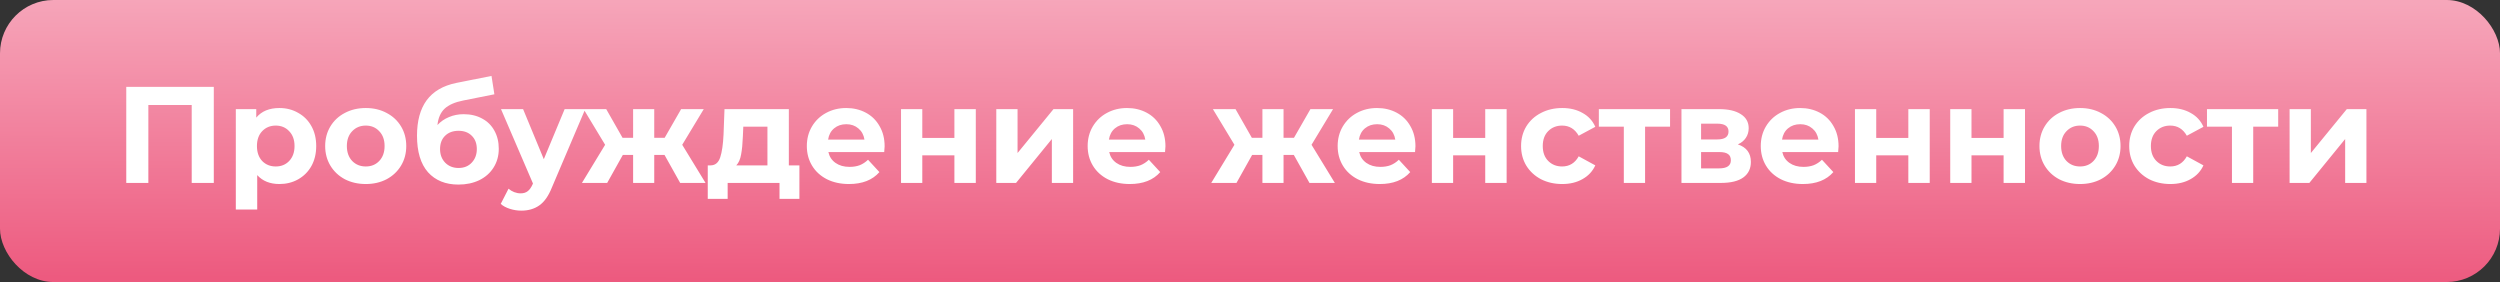
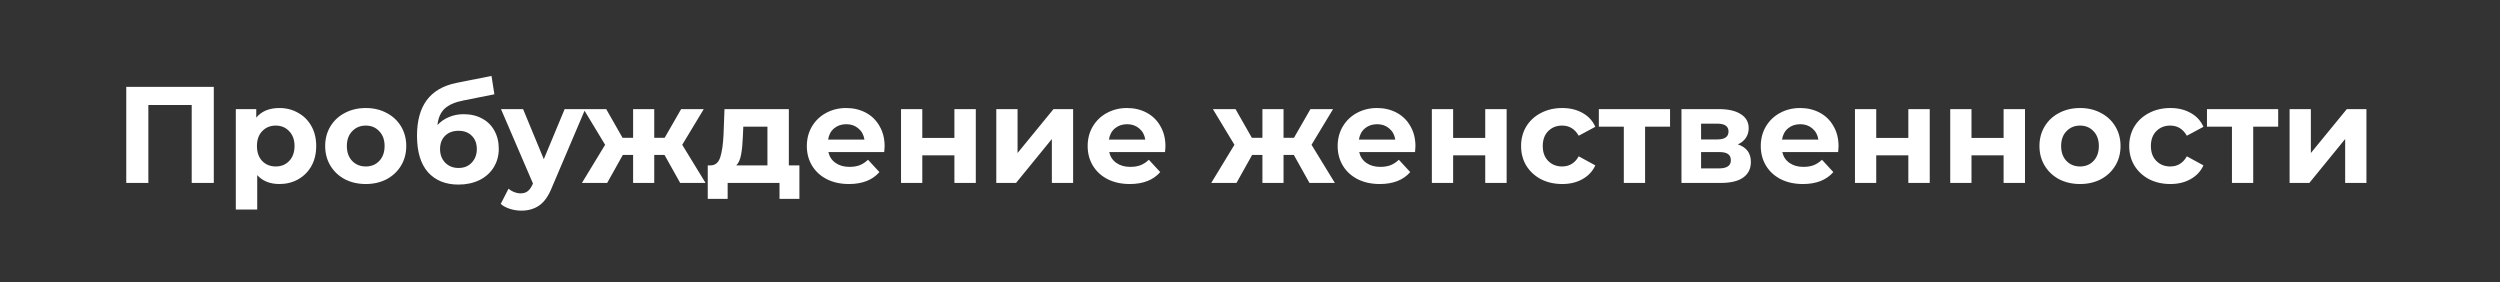
<svg xmlns="http://www.w3.org/2000/svg" width="328" height="37" viewBox="0 0 328 37" fill="none">
  <rect x="0" y="0" width="328" height="37" fill="#333333" stroke="none" />
-   <rect width="328" height="37" rx="7" fill="url(#paint0_linear)" />
  <path d="M28.05 11.4V24H25.152V13.776H19.464V24H16.566V11.4H28.05ZM36.663 14.172C37.563 14.172 38.379 14.382 39.111 14.802C39.855 15.21 40.437 15.792 40.857 16.548C41.277 17.292 41.487 18.162 41.487 19.158C41.487 20.154 41.277 21.03 40.857 21.786C40.437 22.53 39.855 23.112 39.111 23.532C38.379 23.94 37.563 24.144 36.663 24.144C35.427 24.144 34.455 23.754 33.747 22.974V27.492H30.939V14.316H33.621V15.432C34.317 14.592 35.331 14.172 36.663 14.172ZM36.177 21.84C36.897 21.84 37.485 21.6 37.941 21.12C38.409 20.628 38.643 19.974 38.643 19.158C38.643 18.342 38.409 17.694 37.941 17.214C37.485 16.722 36.897 16.476 36.177 16.476C35.457 16.476 34.863 16.722 34.395 17.214C33.939 17.694 33.711 18.342 33.711 19.158C33.711 19.974 33.939 20.628 34.395 21.12C34.863 21.6 35.457 21.84 36.177 21.84ZM47.992 24.144C46.971 24.144 46.053 23.934 45.237 23.514C44.434 23.082 43.803 22.488 43.347 21.732C42.892 20.976 42.663 20.118 42.663 19.158C42.663 18.198 42.892 17.34 43.347 16.584C43.803 15.828 44.434 15.24 45.237 14.82C46.053 14.388 46.971 14.172 47.992 14.172C49.011 14.172 49.923 14.388 50.727 14.82C51.532 15.24 52.161 15.828 52.617 16.584C53.074 17.34 53.301 18.198 53.301 19.158C53.301 20.118 53.074 20.976 52.617 21.732C52.161 22.488 51.532 23.082 50.727 23.514C49.923 23.934 49.011 24.144 47.992 24.144ZM47.992 21.84C48.712 21.84 49.3 21.6 49.755 21.12C50.224 20.628 50.458 19.974 50.458 19.158C50.458 18.342 50.224 17.694 49.755 17.214C49.3 16.722 48.712 16.476 47.992 16.476C47.272 16.476 46.678 16.722 46.209 17.214C45.742 17.694 45.508 18.342 45.508 19.158C45.508 19.974 45.742 20.628 46.209 21.12C46.678 21.6 47.272 21.84 47.992 21.84ZM60.831 14.982C61.755 14.982 62.565 15.174 63.261 15.558C63.957 15.93 64.491 16.458 64.863 17.142C65.247 17.826 65.439 18.618 65.439 19.518C65.439 20.442 65.211 21.264 64.755 21.984C64.311 22.692 63.687 23.244 62.883 23.64C62.079 24.024 61.167 24.216 60.147 24.216C58.455 24.216 57.123 23.676 56.151 22.596C55.191 21.504 54.711 19.908 54.711 17.808C54.711 15.864 55.131 14.316 55.971 13.164C56.823 12 58.125 11.238 59.877 10.878L64.485 9.96L64.863 12.372L60.795 13.182C59.691 13.398 58.869 13.758 58.329 14.262C57.801 14.766 57.489 15.48 57.393 16.404C57.813 15.948 58.317 15.6 58.905 15.36C59.493 15.108 60.135 14.982 60.831 14.982ZM60.165 22.038C60.885 22.038 61.461 21.804 61.893 21.336C62.337 20.868 62.559 20.274 62.559 19.554C62.559 18.822 62.337 18.24 61.893 17.808C61.461 17.376 60.885 17.16 60.165 17.16C59.433 17.16 58.845 17.376 58.401 17.808C57.957 18.24 57.735 18.822 57.735 19.554C57.735 20.286 57.963 20.886 58.419 21.354C58.875 21.81 59.457 22.038 60.165 22.038ZM76.782 14.316L72.409 24.594C71.965 25.71 71.412 26.496 70.752 26.952C70.105 27.408 69.319 27.636 68.394 27.636C67.891 27.636 67.392 27.558 66.9 27.402C66.409 27.246 66.007 27.03 65.695 26.754L66.721 24.756C66.936 24.948 67.183 25.098 67.459 25.206C67.746 25.314 68.028 25.368 68.305 25.368C68.689 25.368 69.001 25.272 69.24 25.08C69.481 24.9 69.697 24.594 69.888 24.162L69.924 24.072L65.731 14.316H68.629L71.347 20.886L74.082 14.316H76.782ZM87.186 20.328H85.836V24H83.064V20.328H81.714L79.662 24H76.35L79.392 18.996L76.566 14.316H79.536L81.678 18.078H83.064V14.316H85.836V18.078H87.204L89.364 14.316H92.334L89.508 18.996L92.568 24H89.238L87.186 20.328ZM104.882 21.696V26.088H102.272V24H95.468V26.088H92.858V21.696H93.254C93.854 21.684 94.268 21.33 94.496 20.634C94.724 19.938 94.868 18.948 94.928 17.664L95.054 14.316H103.496V21.696H104.882ZM97.466 17.862C97.43 18.846 97.352 19.65 97.232 20.274C97.124 20.898 96.914 21.372 96.602 21.696H100.688V16.62H97.52L97.466 17.862ZM116.063 19.194C116.063 19.23 116.045 19.482 116.009 19.95H108.683C108.815 20.55 109.127 21.024 109.619 21.372C110.111 21.72 110.723 21.894 111.455 21.894C111.959 21.894 112.403 21.822 112.787 21.678C113.183 21.522 113.549 21.282 113.885 20.958L115.379 22.578C114.467 23.622 113.135 24.144 111.383 24.144C110.291 24.144 109.325 23.934 108.485 23.514C107.645 23.082 106.997 22.488 106.541 21.732C106.085 20.976 105.857 20.118 105.857 19.158C105.857 18.21 106.079 17.358 106.523 16.602C106.979 15.834 107.597 15.24 108.377 14.82C109.169 14.388 110.051 14.172 111.023 14.172C111.971 14.172 112.829 14.376 113.597 14.784C114.365 15.192 114.965 15.78 115.397 16.548C115.841 17.304 116.063 18.186 116.063 19.194ZM111.041 16.296C110.405 16.296 109.871 16.476 109.439 16.836C109.007 17.196 108.743 17.688 108.647 18.312H113.417C113.321 17.7 113.057 17.214 112.625 16.854C112.193 16.482 111.665 16.296 111.041 16.296ZM118.215 14.316H121.005V18.096H125.217V14.316H128.025V24H125.217V20.382H121.005V24H118.215V14.316ZM130.713 14.316H133.503V20.076L138.219 14.316H140.793V24H138.003V18.24L133.305 24H130.713V14.316ZM152.907 19.194C152.907 19.23 152.889 19.482 152.853 19.95H145.527C145.659 20.55 145.971 21.024 146.463 21.372C146.955 21.72 147.567 21.894 148.299 21.894C148.803 21.894 149.247 21.822 149.631 21.678C150.027 21.522 150.393 21.282 150.729 20.958L152.223 22.578C151.311 23.622 149.979 24.144 148.227 24.144C147.135 24.144 146.169 23.934 145.329 23.514C144.489 23.082 143.841 22.488 143.385 21.732C142.929 20.976 142.701 20.118 142.701 19.158C142.701 18.21 142.923 17.358 143.367 16.602C143.823 15.834 144.441 15.24 145.221 14.82C146.013 14.388 146.895 14.172 147.867 14.172C148.815 14.172 149.673 14.376 150.441 14.784C151.209 15.192 151.809 15.78 152.241 16.548C152.685 17.304 152.907 18.186 152.907 19.194ZM147.885 16.296C147.249 16.296 146.715 16.476 146.283 16.836C145.851 17.196 145.587 17.688 145.491 18.312H150.261C150.165 17.7 149.901 17.214 149.469 16.854C149.037 16.482 148.509 16.296 147.885 16.296ZM169.751 20.328H168.401V24H165.629V20.328H164.279L162.227 24H158.915L161.957 18.996L159.131 14.316H162.101L164.243 18.078H165.629V14.316H168.401V18.078H169.769L171.929 14.316H174.899L172.073 18.996L175.133 24H171.803L169.751 20.328ZM185.707 19.194C185.707 19.23 185.689 19.482 185.653 19.95H178.327C178.459 20.55 178.771 21.024 179.263 21.372C179.755 21.72 180.367 21.894 181.099 21.894C181.603 21.894 182.047 21.822 182.431 21.678C182.827 21.522 183.193 21.282 183.529 20.958L185.023 22.578C184.111 23.622 182.779 24.144 181.027 24.144C179.935 24.144 178.969 23.934 178.129 23.514C177.289 23.082 176.641 22.488 176.185 21.732C175.729 20.976 175.501 20.118 175.501 19.158C175.501 18.21 175.723 17.358 176.167 16.602C176.623 15.834 177.241 15.24 178.021 14.82C178.813 14.388 179.695 14.172 180.667 14.172C181.615 14.172 182.473 14.376 183.241 14.784C184.009 15.192 184.609 15.78 185.041 16.548C185.485 17.304 185.707 18.186 185.707 19.194ZM180.685 16.296C180.049 16.296 179.515 16.476 179.083 16.836C178.651 17.196 178.387 17.688 178.291 18.312H183.061C182.965 17.7 182.701 17.214 182.269 16.854C181.837 16.482 181.309 16.296 180.685 16.296ZM187.86 14.316H190.65V18.096H194.862V14.316H197.67V24H194.862V20.382H190.65V24H187.86V14.316ZM204.966 24.144C203.934 24.144 203.004 23.934 202.176 23.514C201.36 23.082 200.718 22.488 200.25 21.732C199.794 20.976 199.566 20.118 199.566 19.158C199.566 18.198 199.794 17.34 200.25 16.584C200.718 15.828 201.36 15.24 202.176 14.82C203.004 14.388 203.934 14.172 204.966 14.172C205.986 14.172 206.874 14.388 207.63 14.82C208.398 15.24 208.956 15.846 209.304 16.638L207.126 17.808C206.622 16.92 205.896 16.476 204.948 16.476C204.216 16.476 203.61 16.716 203.13 17.196C202.65 17.676 202.41 18.33 202.41 19.158C202.41 19.986 202.65 20.64 203.13 21.12C203.61 21.6 204.216 21.84 204.948 21.84C205.908 21.84 206.634 21.396 207.126 20.508L209.304 21.696C208.956 22.464 208.398 23.064 207.63 23.496C206.874 23.928 205.986 24.144 204.966 24.144ZM219.111 16.62H215.835V24H213.045V16.62H209.769V14.316H219.111V16.62ZM228.006 18.942C229.146 19.326 229.716 20.094 229.716 21.246C229.716 22.122 229.386 22.8 228.726 23.28C228.066 23.76 227.082 24 225.774 24H220.608V14.316H225.558C226.77 14.316 227.718 14.538 228.402 14.982C229.086 15.414 229.428 16.026 229.428 16.818C229.428 17.298 229.302 17.724 229.05 18.096C228.81 18.456 228.462 18.738 228.006 18.942ZM223.182 18.294H225.306C226.29 18.294 226.782 17.946 226.782 17.25C226.782 16.566 226.29 16.224 225.306 16.224H223.182V18.294ZM225.54 22.092C226.572 22.092 227.088 21.738 227.088 21.03C227.088 20.658 226.968 20.388 226.728 20.22C226.488 20.04 226.11 19.95 225.594 19.95H223.182V22.092H225.54ZM241.219 19.194C241.219 19.23 241.201 19.482 241.165 19.95H233.839C233.971 20.55 234.283 21.024 234.775 21.372C235.267 21.72 235.879 21.894 236.611 21.894C237.115 21.894 237.559 21.822 237.943 21.678C238.339 21.522 238.705 21.282 239.041 20.958L240.535 22.578C239.623 23.622 238.291 24.144 236.539 24.144C235.447 24.144 234.481 23.934 233.641 23.514C232.801 23.082 232.153 22.488 231.697 21.732C231.241 20.976 231.013 20.118 231.013 19.158C231.013 18.21 231.235 17.358 231.679 16.602C232.135 15.834 232.753 15.24 233.533 14.82C234.325 14.388 235.207 14.172 236.179 14.172C237.127 14.172 237.985 14.376 238.753 14.784C239.521 15.192 240.121 15.78 240.553 16.548C240.997 17.304 241.219 18.186 241.219 19.194ZM236.197 16.296C235.561 16.296 235.027 16.476 234.595 16.836C234.163 17.196 233.899 17.688 233.803 18.312H238.573C238.477 17.7 238.213 17.214 237.781 16.854C237.349 16.482 236.821 16.296 236.197 16.296ZM243.371 14.316H246.161V18.096H250.373V14.316H253.181V24H250.373V20.382H246.161V24H243.371V14.316ZM255.87 14.316H258.66V18.096H262.872V14.316H265.68V24H262.872V20.382H258.66V24H255.87V14.316ZM272.904 24.144C271.884 24.144 270.966 23.934 270.15 23.514C269.346 23.082 268.716 22.488 268.26 21.732C267.804 20.976 267.576 20.118 267.576 19.158C267.576 18.198 267.804 17.34 268.26 16.584C268.716 15.828 269.346 15.24 270.15 14.82C270.966 14.388 271.884 14.172 272.904 14.172C273.924 14.172 274.836 14.388 275.64 14.82C276.444 15.24 277.074 15.828 277.53 16.584C277.986 17.34 278.214 18.198 278.214 19.158C278.214 20.118 277.986 20.976 277.53 21.732C277.074 22.488 276.444 23.082 275.64 23.514C274.836 23.934 273.924 24.144 272.904 24.144ZM272.904 21.84C273.624 21.84 274.212 21.6 274.668 21.12C275.136 20.628 275.37 19.974 275.37 19.158C275.37 18.342 275.136 17.694 274.668 17.214C274.212 16.722 273.624 16.476 272.904 16.476C272.184 16.476 271.59 16.722 271.122 17.214C270.654 17.694 270.42 18.342 270.42 19.158C270.42 19.974 270.654 20.628 271.122 21.12C271.59 21.6 272.184 21.84 272.904 21.84ZM284.753 24.144C283.721 24.144 282.791 23.934 281.963 23.514C281.147 23.082 280.505 22.488 280.037 21.732C279.581 20.976 279.353 20.118 279.353 19.158C279.353 18.198 279.581 17.34 280.037 16.584C280.505 15.828 281.147 15.24 281.963 14.82C282.791 14.388 283.721 14.172 284.753 14.172C285.773 14.172 286.661 14.388 287.417 14.82C288.185 15.24 288.743 15.846 289.091 16.638L286.913 17.808C286.409 16.92 285.683 16.476 284.735 16.476C284.003 16.476 283.397 16.716 282.917 17.196C282.437 17.676 282.197 18.33 282.197 19.158C282.197 19.986 282.437 20.64 282.917 21.12C283.397 21.6 284.003 21.84 284.735 21.84C285.695 21.84 286.421 21.396 286.913 20.508L289.091 21.696C288.743 22.464 288.185 23.064 287.417 23.496C286.661 23.928 285.773 24.144 284.753 24.144ZM298.898 16.62H295.622V24H292.832V16.62H289.556V14.316H298.898V16.62ZM300.395 14.316H303.185V20.076L307.901 14.316H310.475V24H307.685V18.24L302.987 24H300.395V14.316Z" fill="white" />
  <defs>
    <linearGradient id="paint0_linear" x1="171.343" y1="36.928" x2="171.465" y2="-0.024" gradientUnits="userSpaceOnUse">
      <stop stop-color="#ED5A7F" />
      <stop offset="1" stop-color="#F6A6BA" />
    </linearGradient>
  </defs>
</svg>